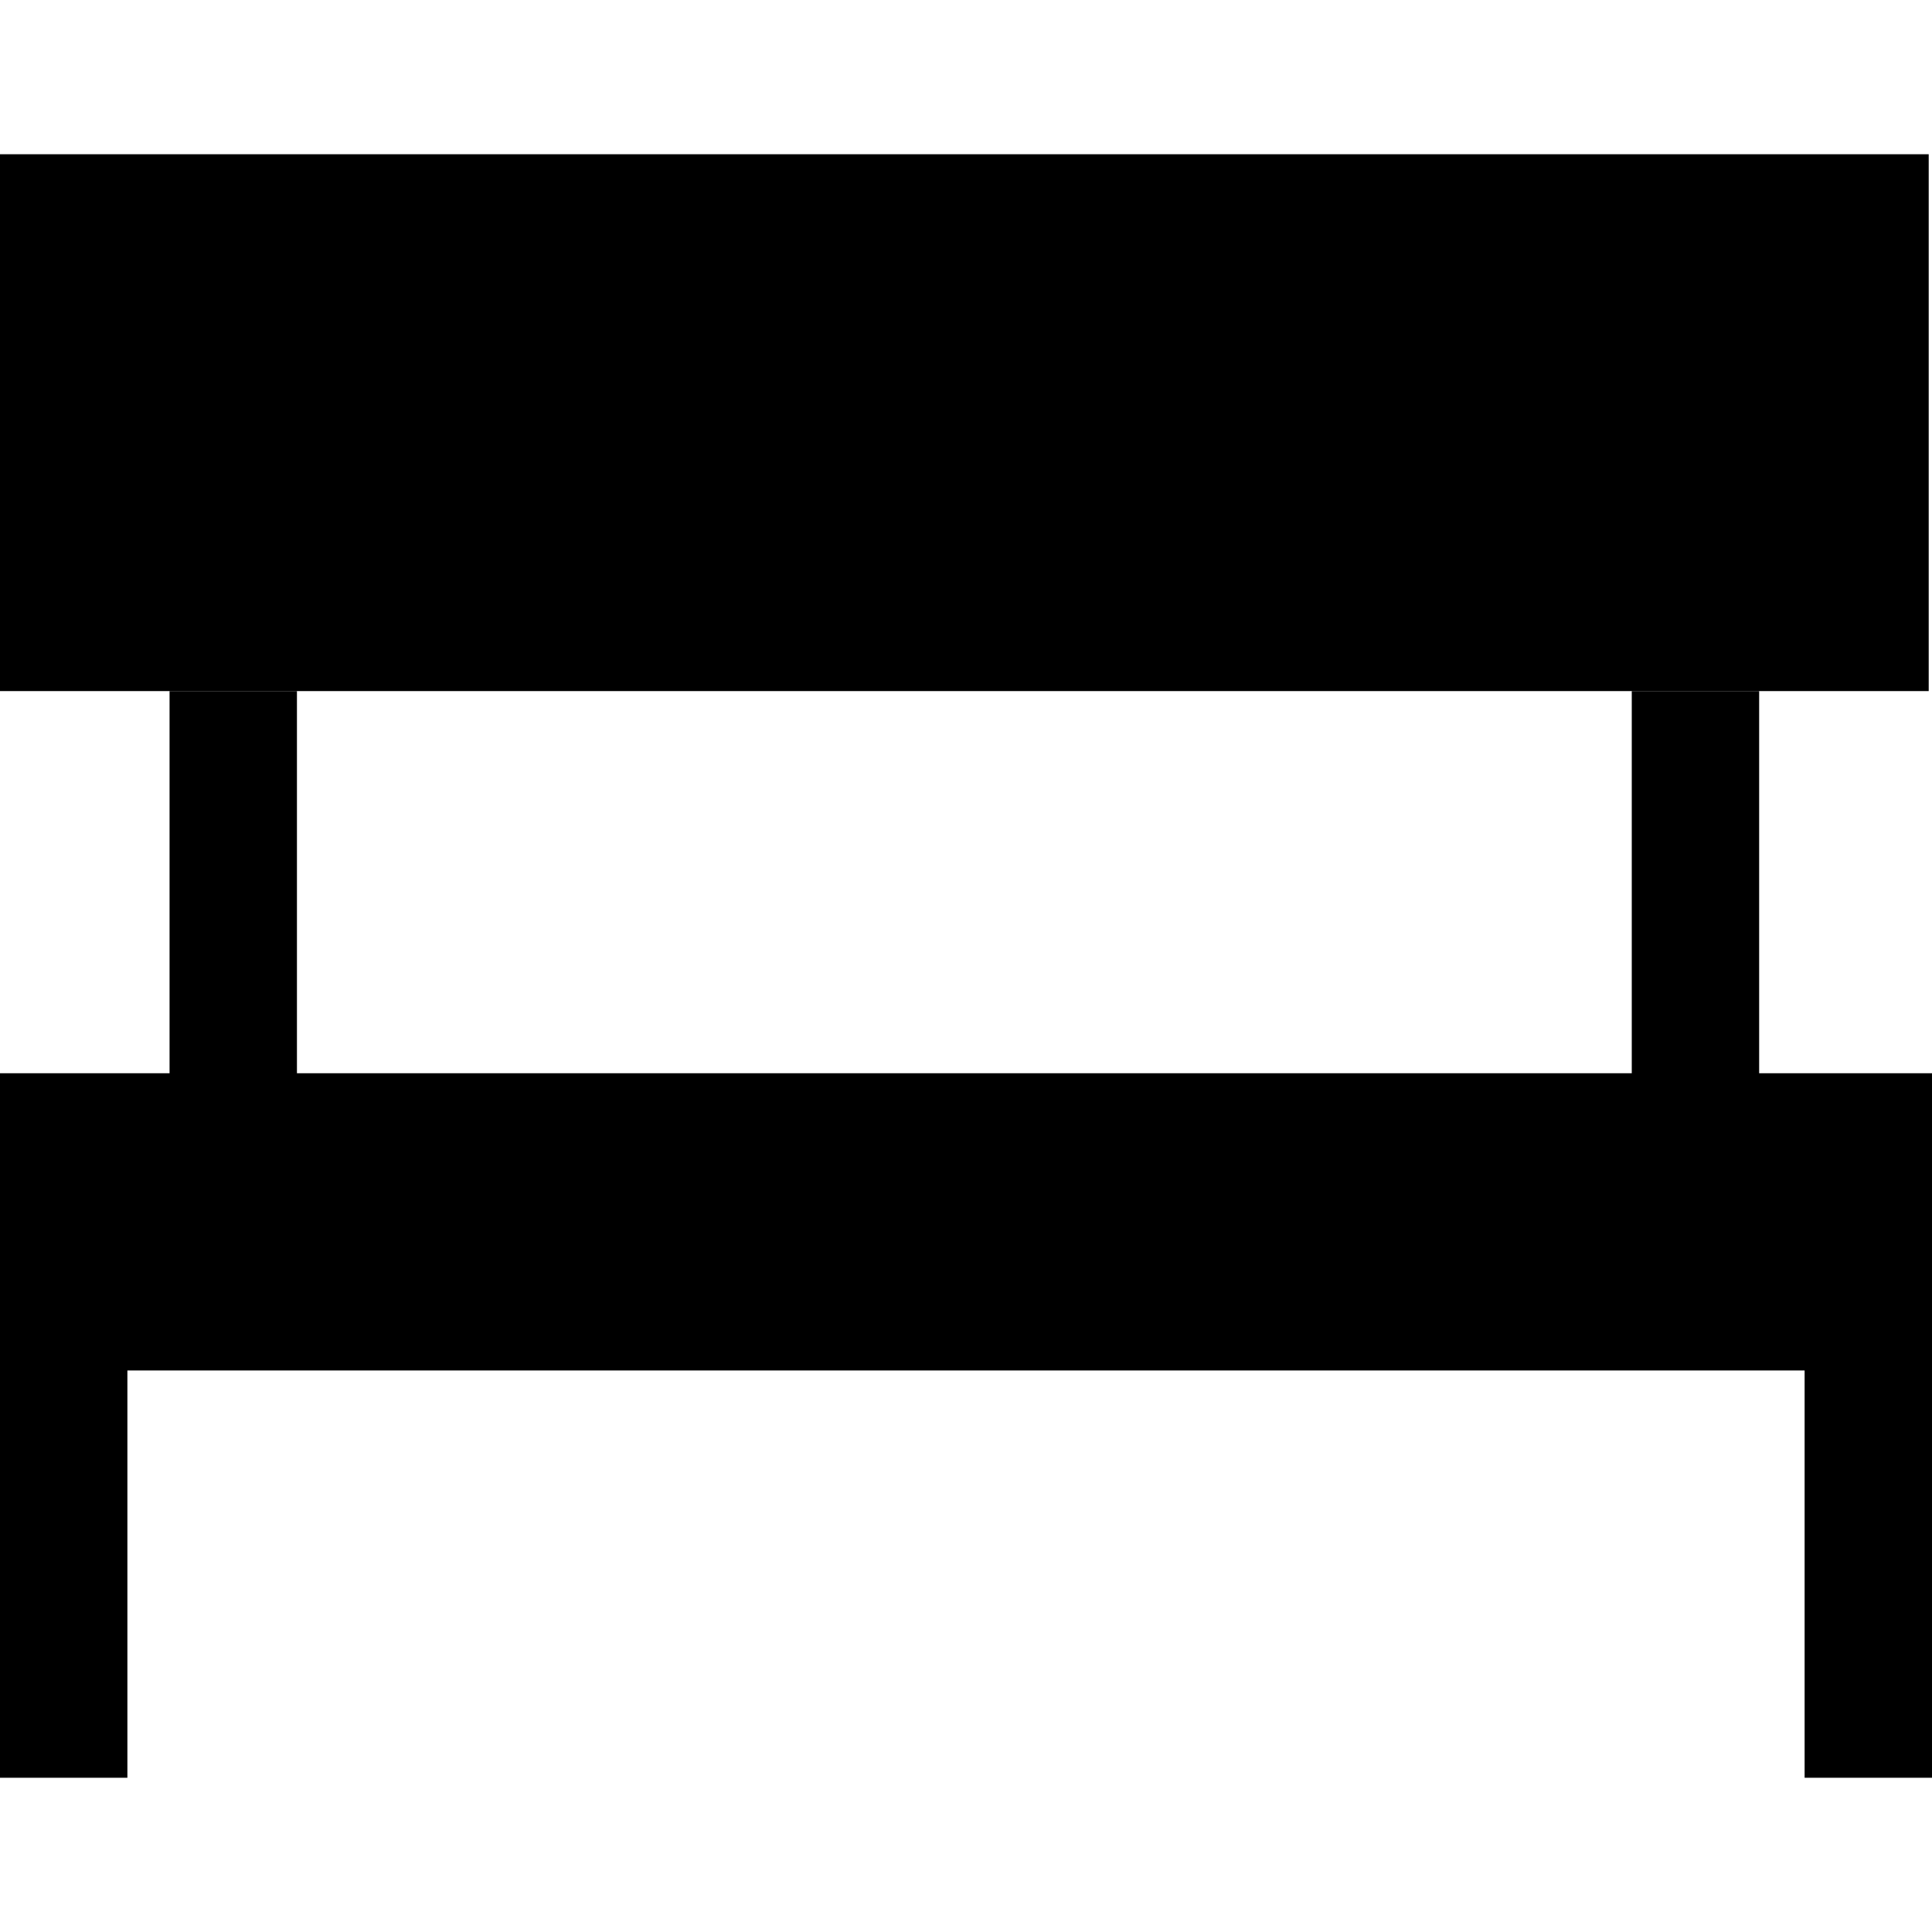
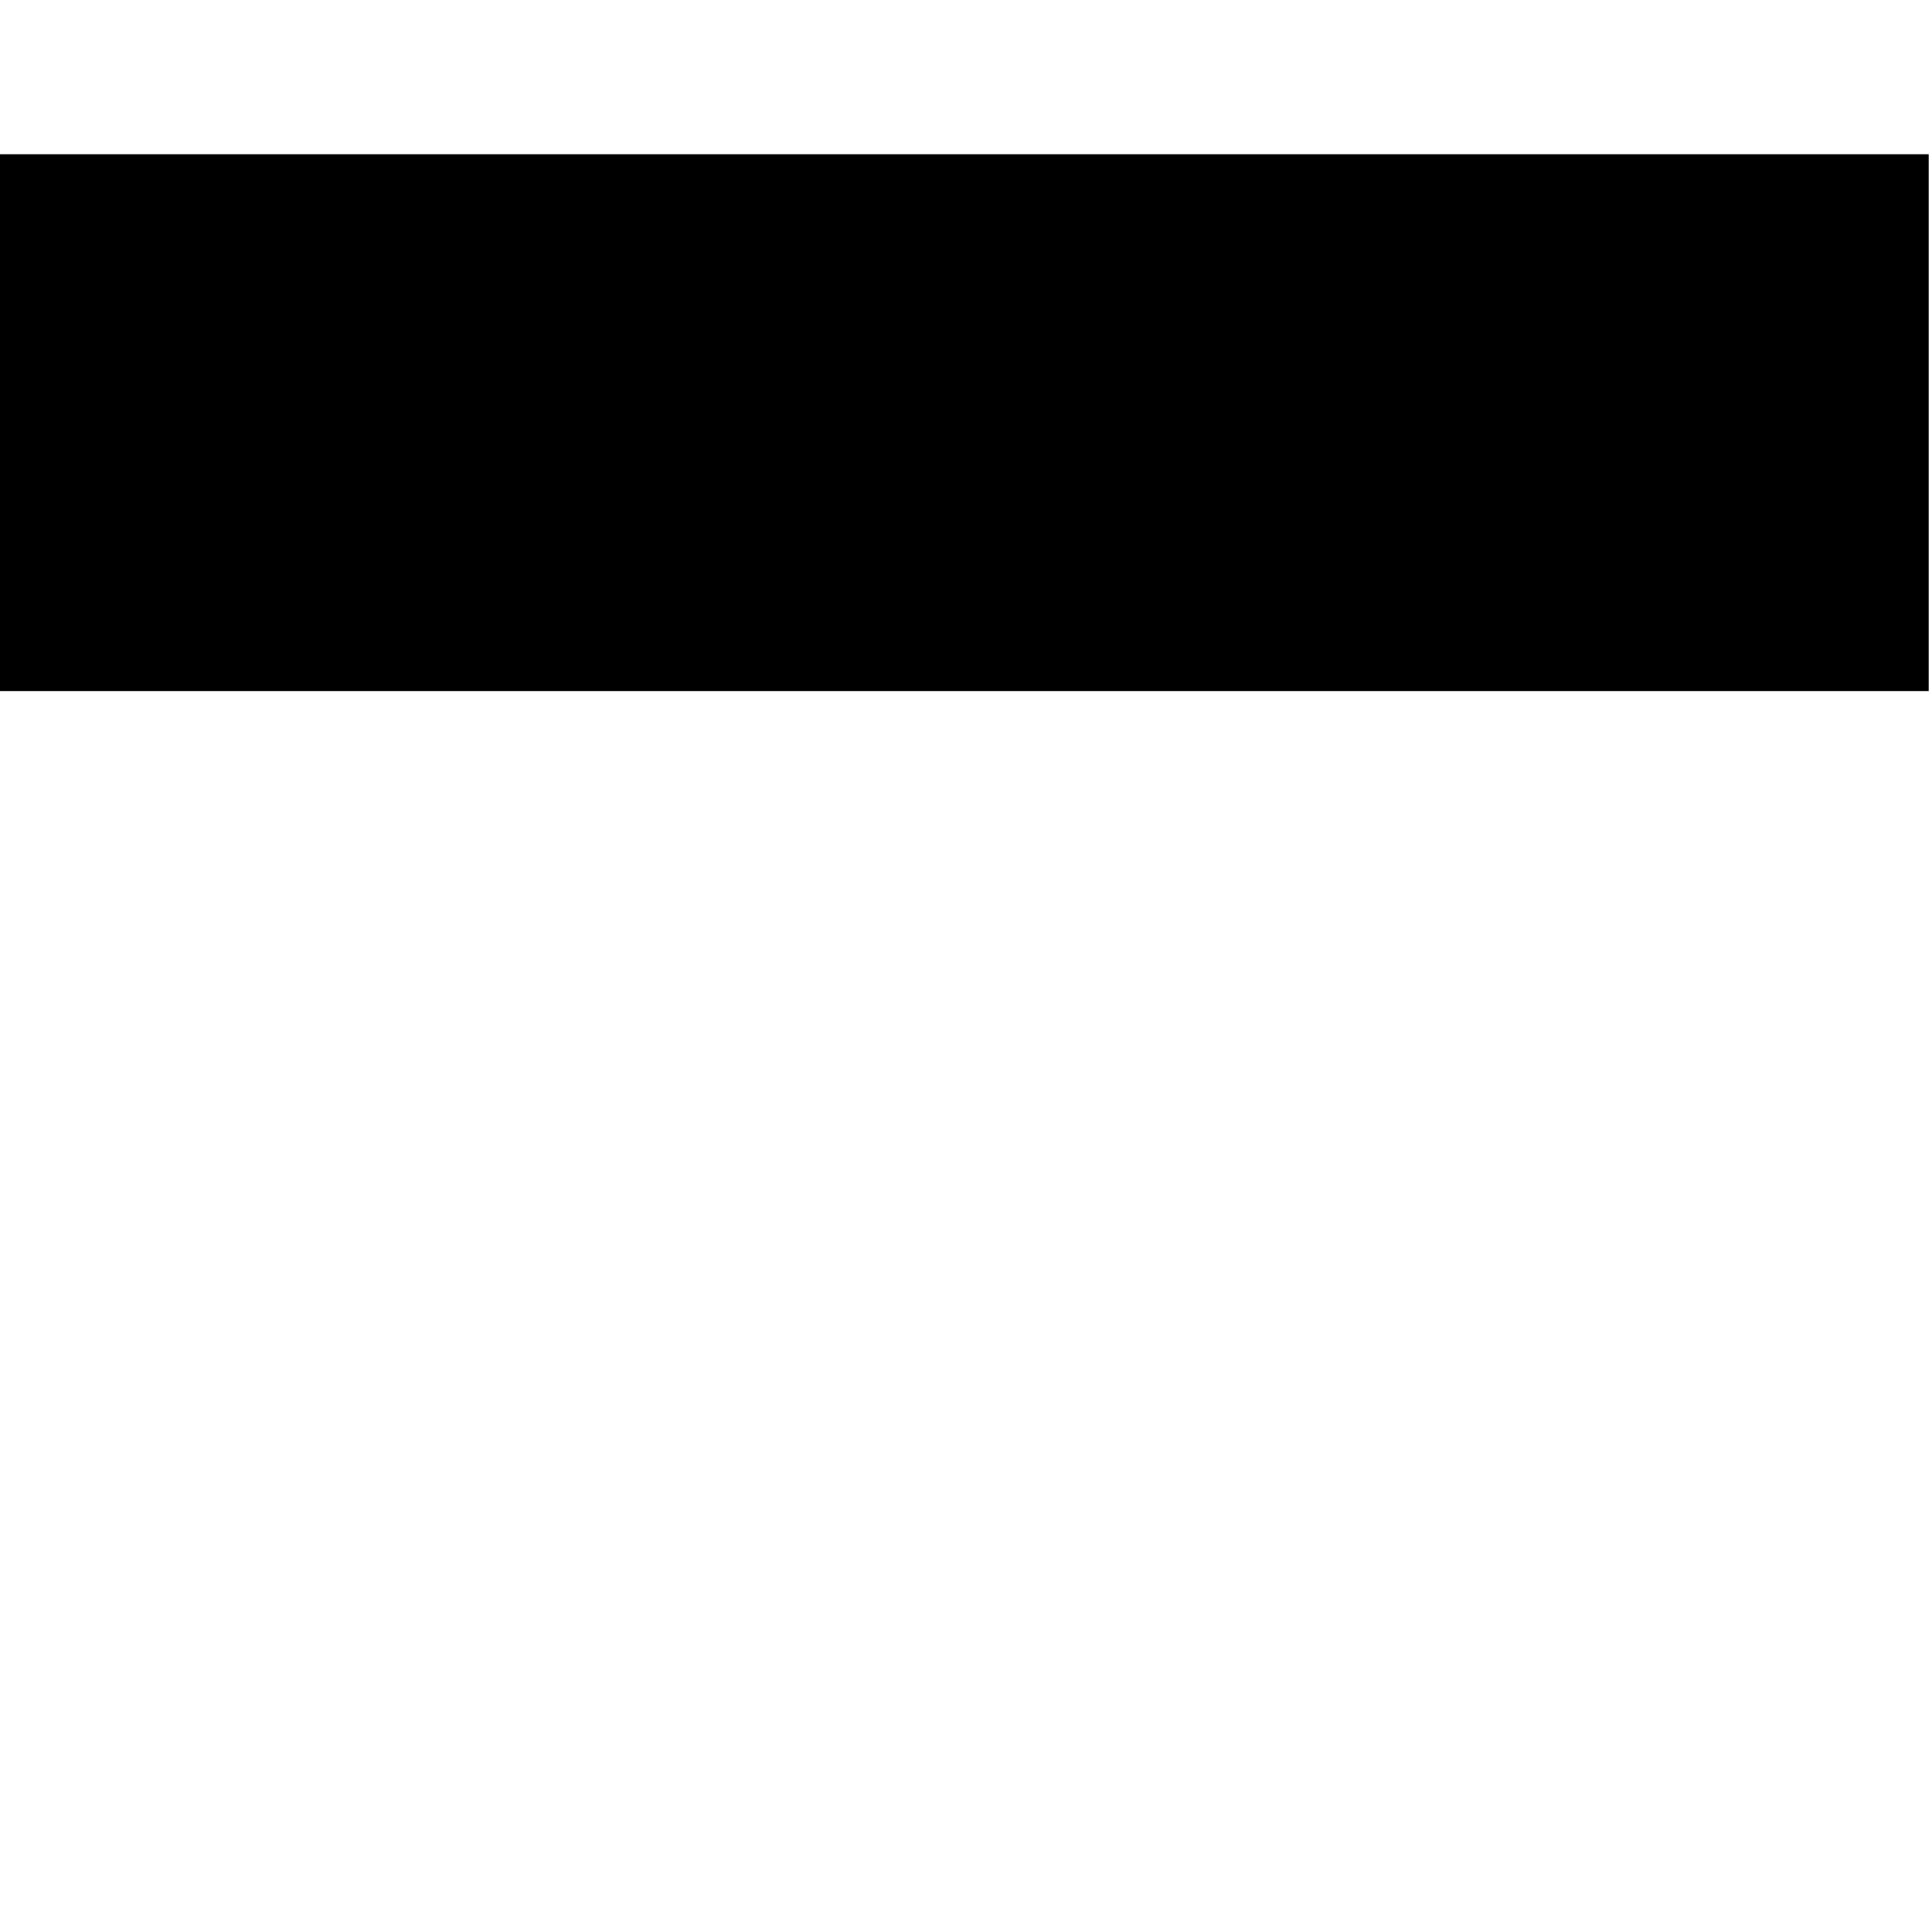
<svg xmlns="http://www.w3.org/2000/svg" version="1.1" id="Layer_1" x="0px" y="0px" viewBox="0 0 455 455" style="enable-background:new 0 0 455 455;" xml:space="preserve">
  <g>
    <rect y="36.325" width="454.225" height="126.431" />
-     <polygon points="414.293,252.756 414.293,162.757 384.293,162.757 384.293,252.756 69.932,252.756 69.932,162.757 39.932,162.757    39.932,252.756 0,252.756 0,418.675 30,418.675 30,322.756 425,322.756 425,418.675 455,418.675 455,252.756  " />
  </g>
  <g>
</g>
  <g>
</g>
  <g>
</g>
  <g>
</g>
  <g>
</g>
  <g>
</g>
  <g>
</g>
  <g>
</g>
  <g>
</g>
  <g>
</g>
  <g>
</g>
  <g>
</g>
  <g>
</g>
  <g>
</g>
  <g>
</g>
</svg>